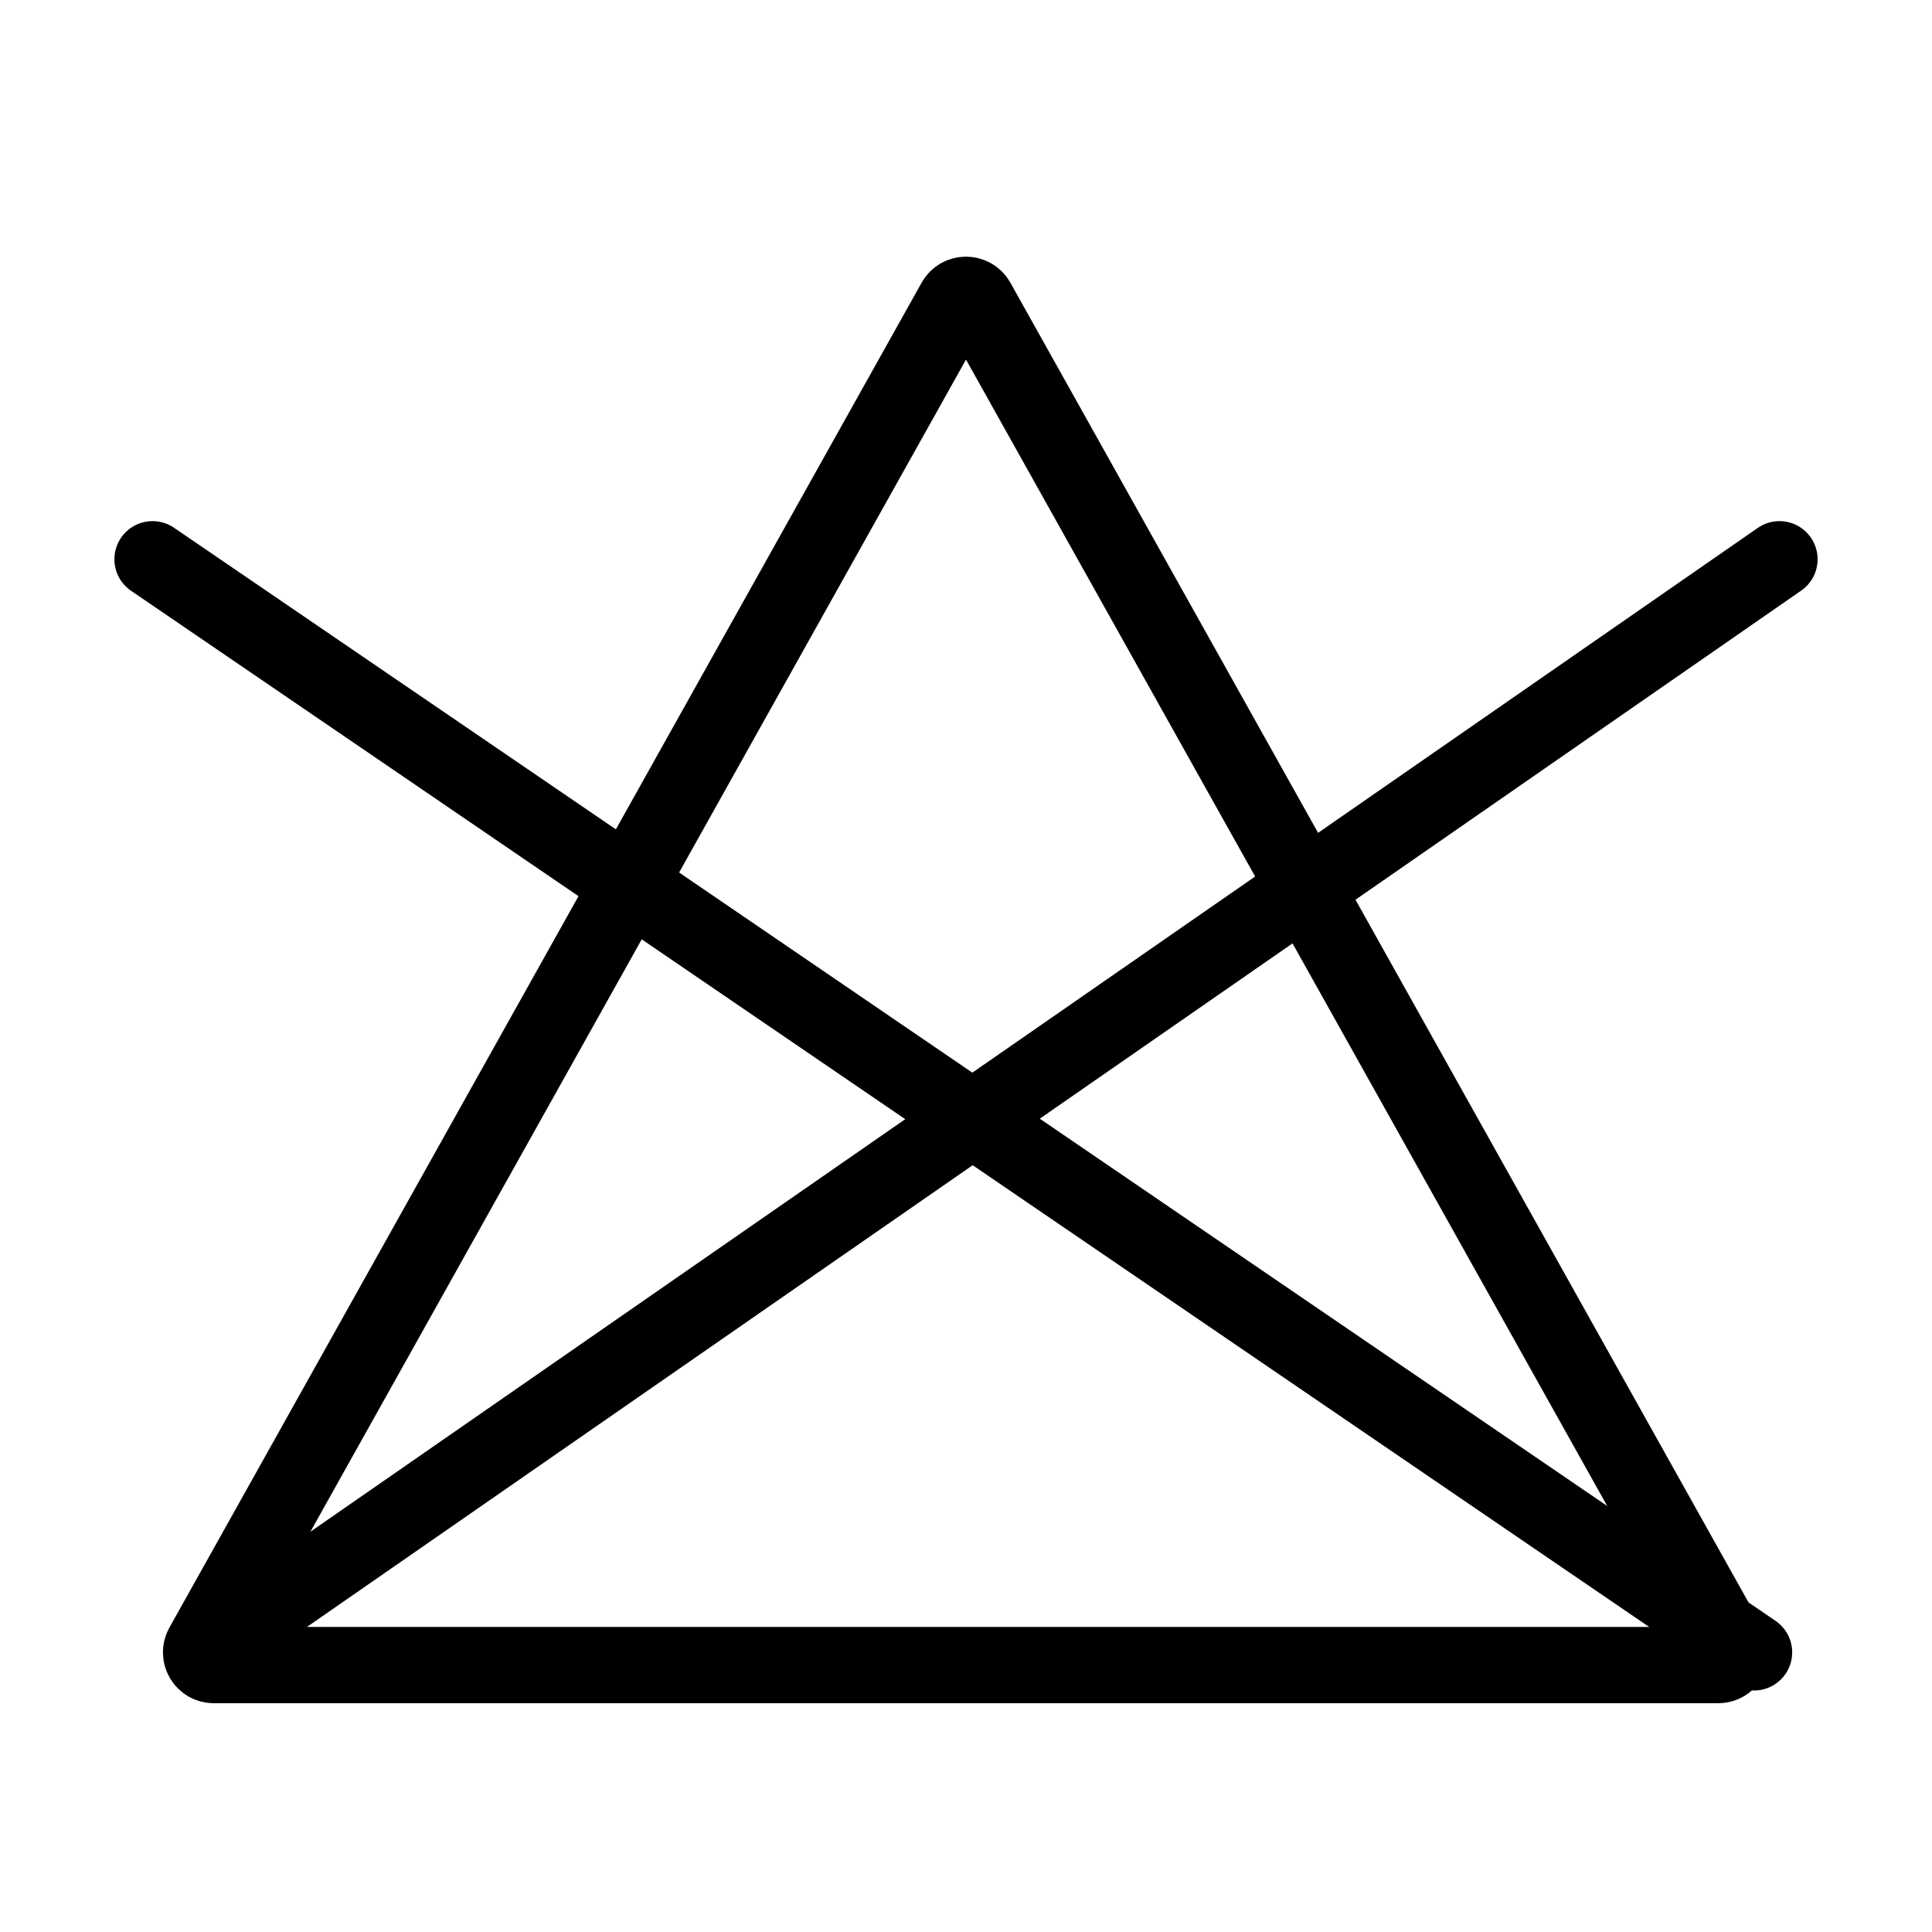
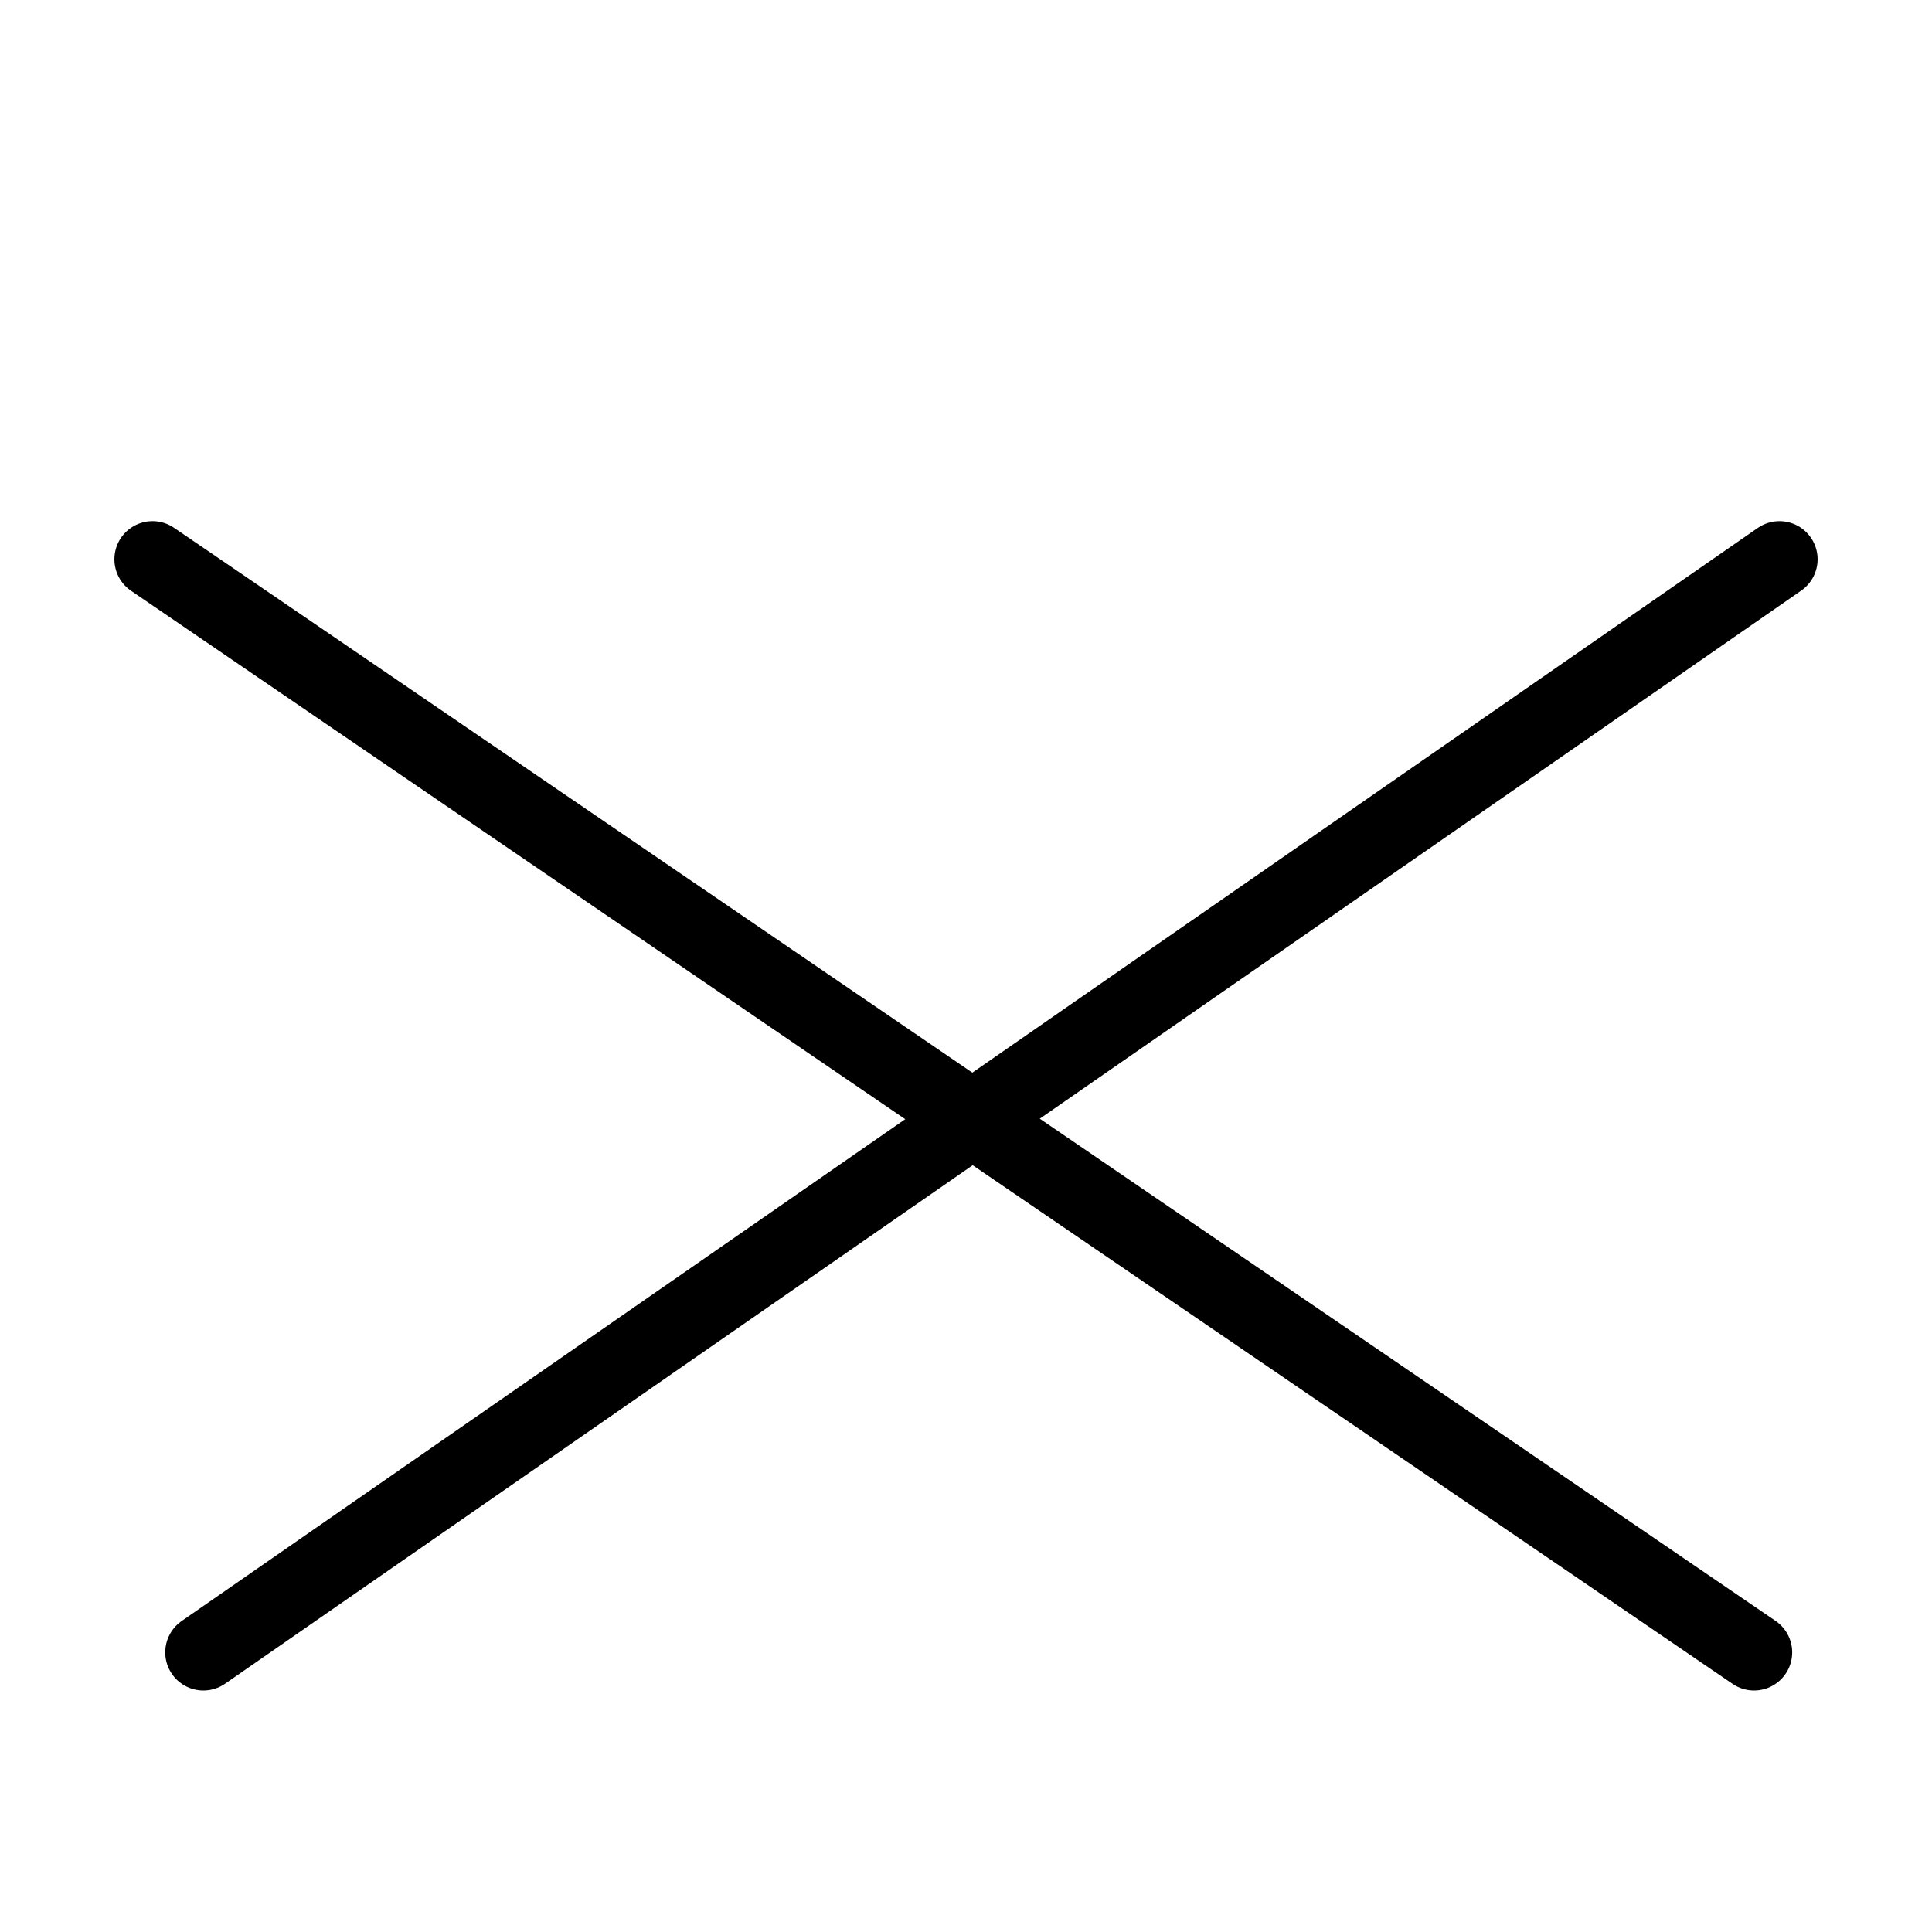
<svg xmlns="http://www.w3.org/2000/svg" width="38" height="38" viewBox="0 0 38 38" fill="none">
-   <path d="M19.218 5.926L34.013 32.378C34.106 32.545 33.986 32.75 33.795 32.75H19H4.205C4.014 32.75 3.894 32.545 3.987 32.378L18.782 5.926C18.877 5.756 19.123 5.756 19.218 5.926Z" stroke="black" stroke-width="1.5" />
  <path d="M3 11L34.5 32.5" stroke="black" stroke-width="1.5" stroke-linecap="round" />
  <path d="M4 32.5L35 11" stroke="black" stroke-width="1.5" stroke-linecap="round" />
</svg>